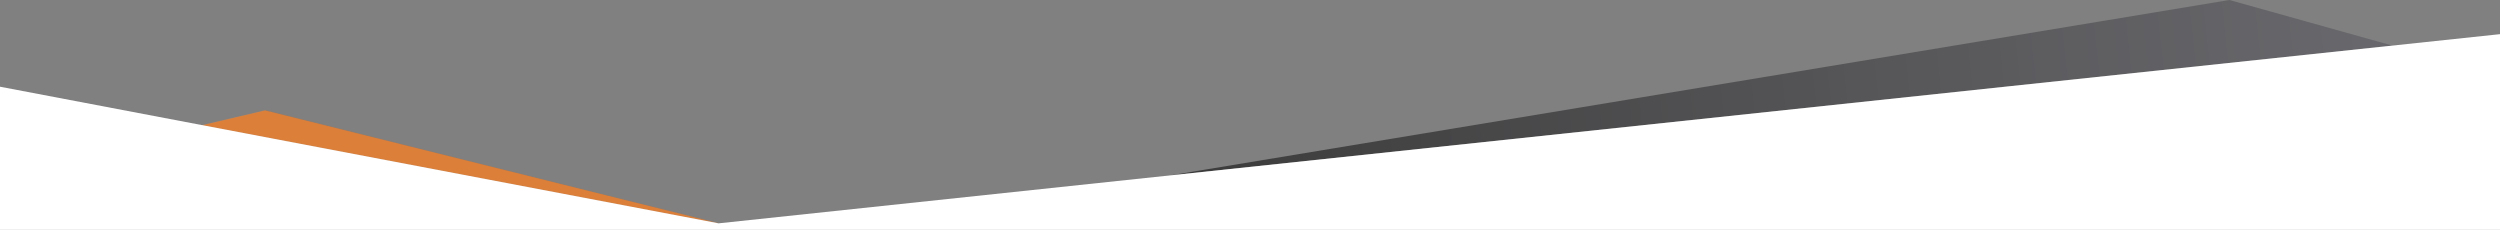
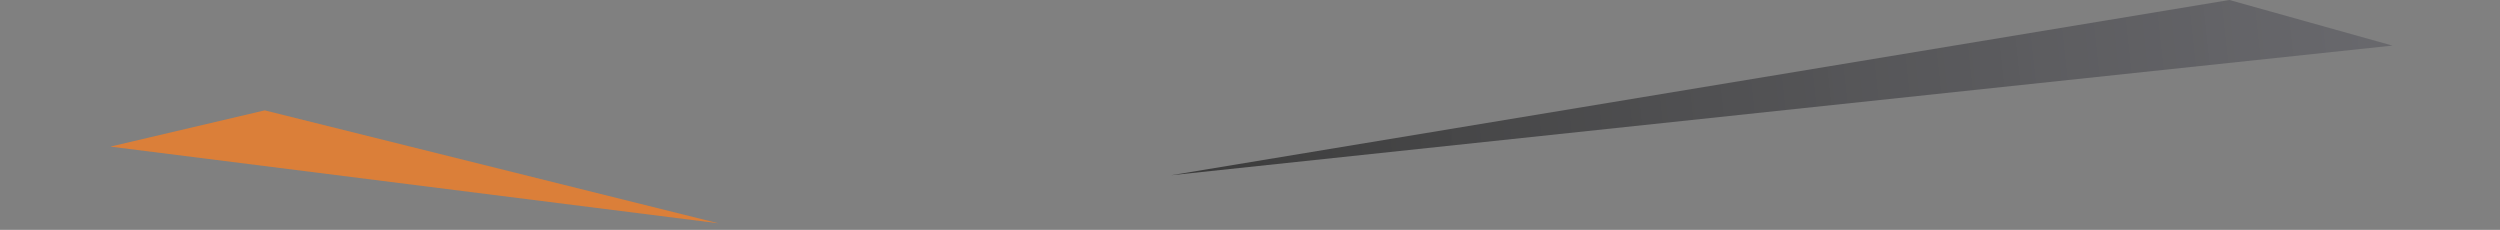
<svg xmlns="http://www.w3.org/2000/svg" viewBox="0 0 1903 175">
  <rect x="0" y="0" width="1903" height="175" fill="#808080" stroke="none" />
  <defs>
    <style> .cls-1 { fill: url(#linear-gradient); } .cls-2 { fill: #e87e2e; opacity: 0.87; } .cls-3 { fill: #fff; } </style>
    <linearGradient id="linear-gradient" x1="887.45" y1="111.34" x2="1805.45" y2="12.34" gradientUnits="userSpaceOnUse">
      <stop offset="0" stop-color="#333" stop-opacity="0.9" />
      <stop offset="1" stop-color="#646469" stop-opacity="0.85" />
    </linearGradient>
  </defs>
  <title>helix-row-after-type2</title>
  <g id="Layer_2" data-name="Layer 2">
    <g id="Layer_1-2" data-name="Layer 1">
      <polygon class="cls-1" points="1697 0 891.4 133.4 1821.1 34.7 1697 0" />
      <polygon class="cls-2" points="547 170 201.5 84 84 111.6 547 170" />
-       <polygon class="cls-3" points="0 66 547 170 1903 26 1903 175 0 175 0 66" />
    </g>
  </g>
</svg>